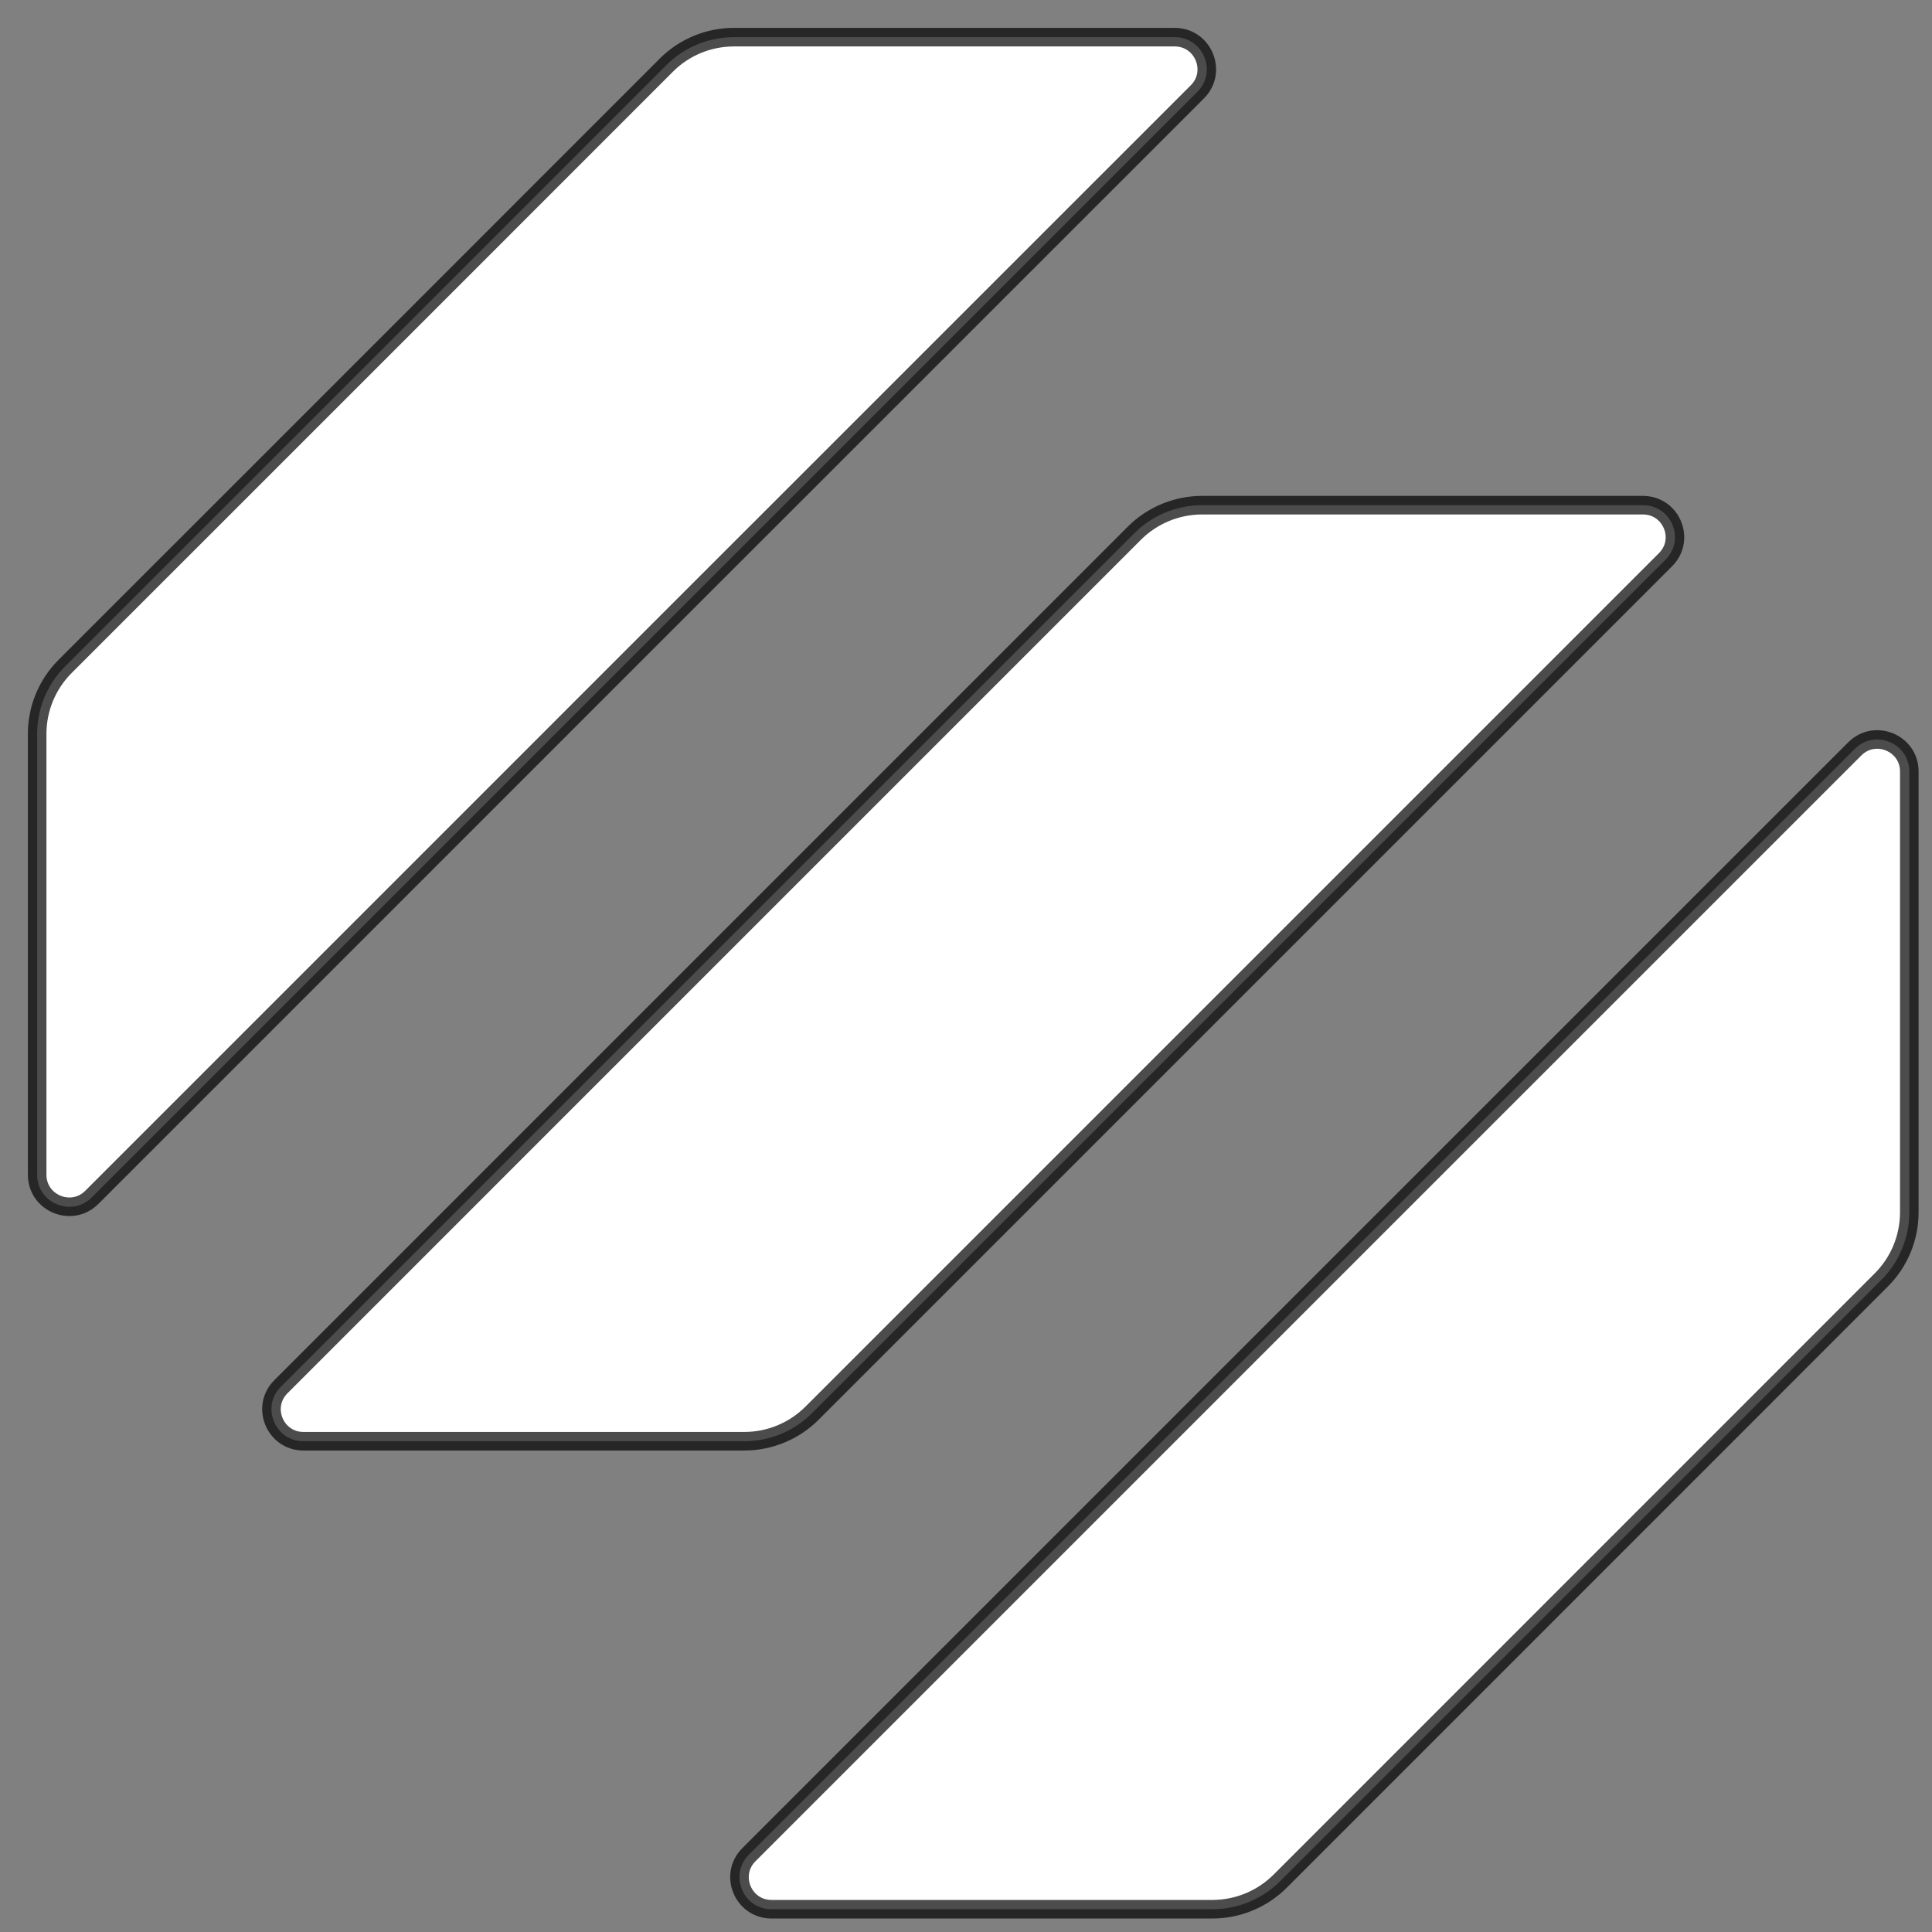
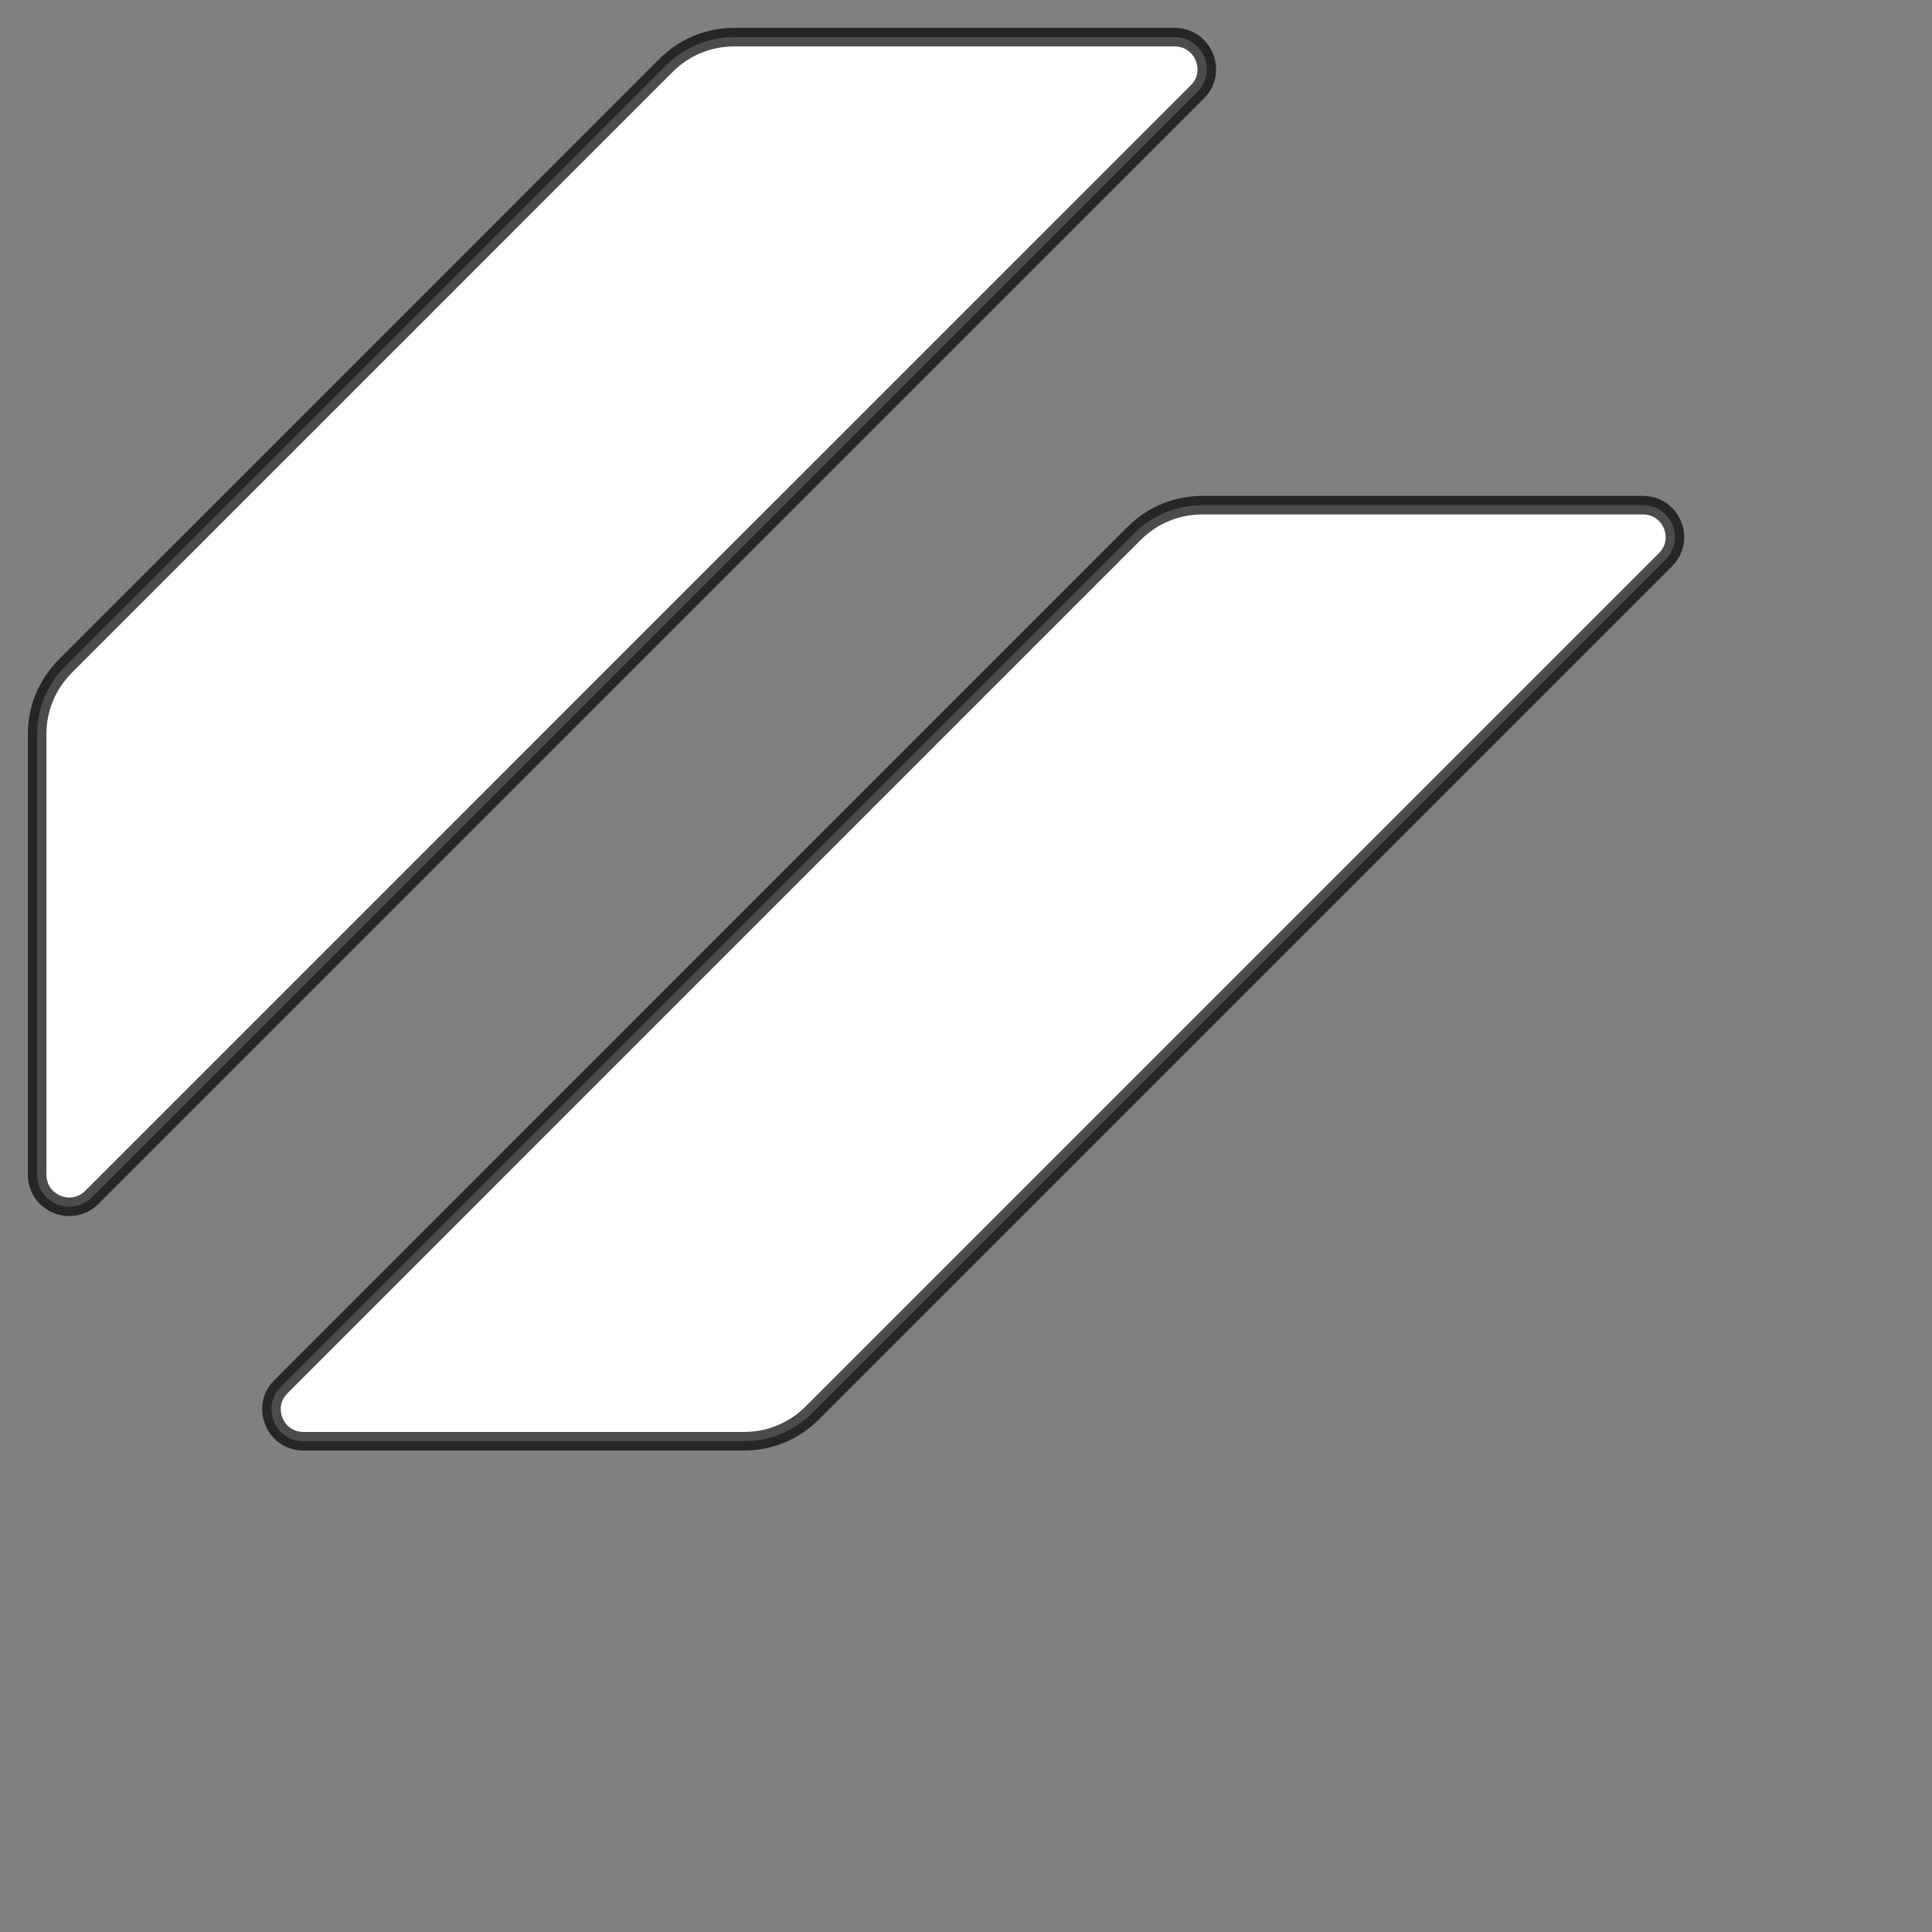
<svg xmlns="http://www.w3.org/2000/svg" width="52" height="52" viewBox="0 0 52 52" fill="none">
  <rect x="0" y="0" width="52" height="52" fill="#808080" stroke="none" />
  <path d="M31.617 1H19.754C19.072 1 18.418 1.27 17.936 1.752L11.536 8.154L1.753 17.936C1.27 18.419 1 19.072 1 19.754V31.617C1 32.385 1.929 32.769 2.471 32.227L19.039 15.658L32.228 2.471C32.77 1.929 32.384 1 31.617 1Z" fill="white" stroke="black" stroke-opacity="0.7" stroke-width="0.5" />
  <path d="M24.133 20.75L7.561 37.323C7.018 37.865 7.402 38.791 8.167 38.791H20.032C20.718 38.791 21.374 38.519 21.857 38.035L31.637 28.255L44.828 15.064C45.37 14.522 44.986 13.597 44.219 13.597H32.355C31.671 13.597 31.014 13.869 30.531 14.352L24.133 20.75Z" fill="white" stroke="black" stroke-opacity="0.7" stroke-width="0.5" />
-   <path d="M20.765 51.387H32.63C33.315 51.387 33.97 51.116 34.455 50.633L44.235 40.852L50.632 34.453C51.117 33.971 51.389 33.314 51.389 32.631V20.764C51.389 19.998 50.462 19.615 49.921 20.157L36.729 33.347L20.156 49.92C19.615 50.463 20 51.387 20.765 51.387Z" fill="white" stroke="black" stroke-opacity="0.7" stroke-width="0.5" />
</svg>